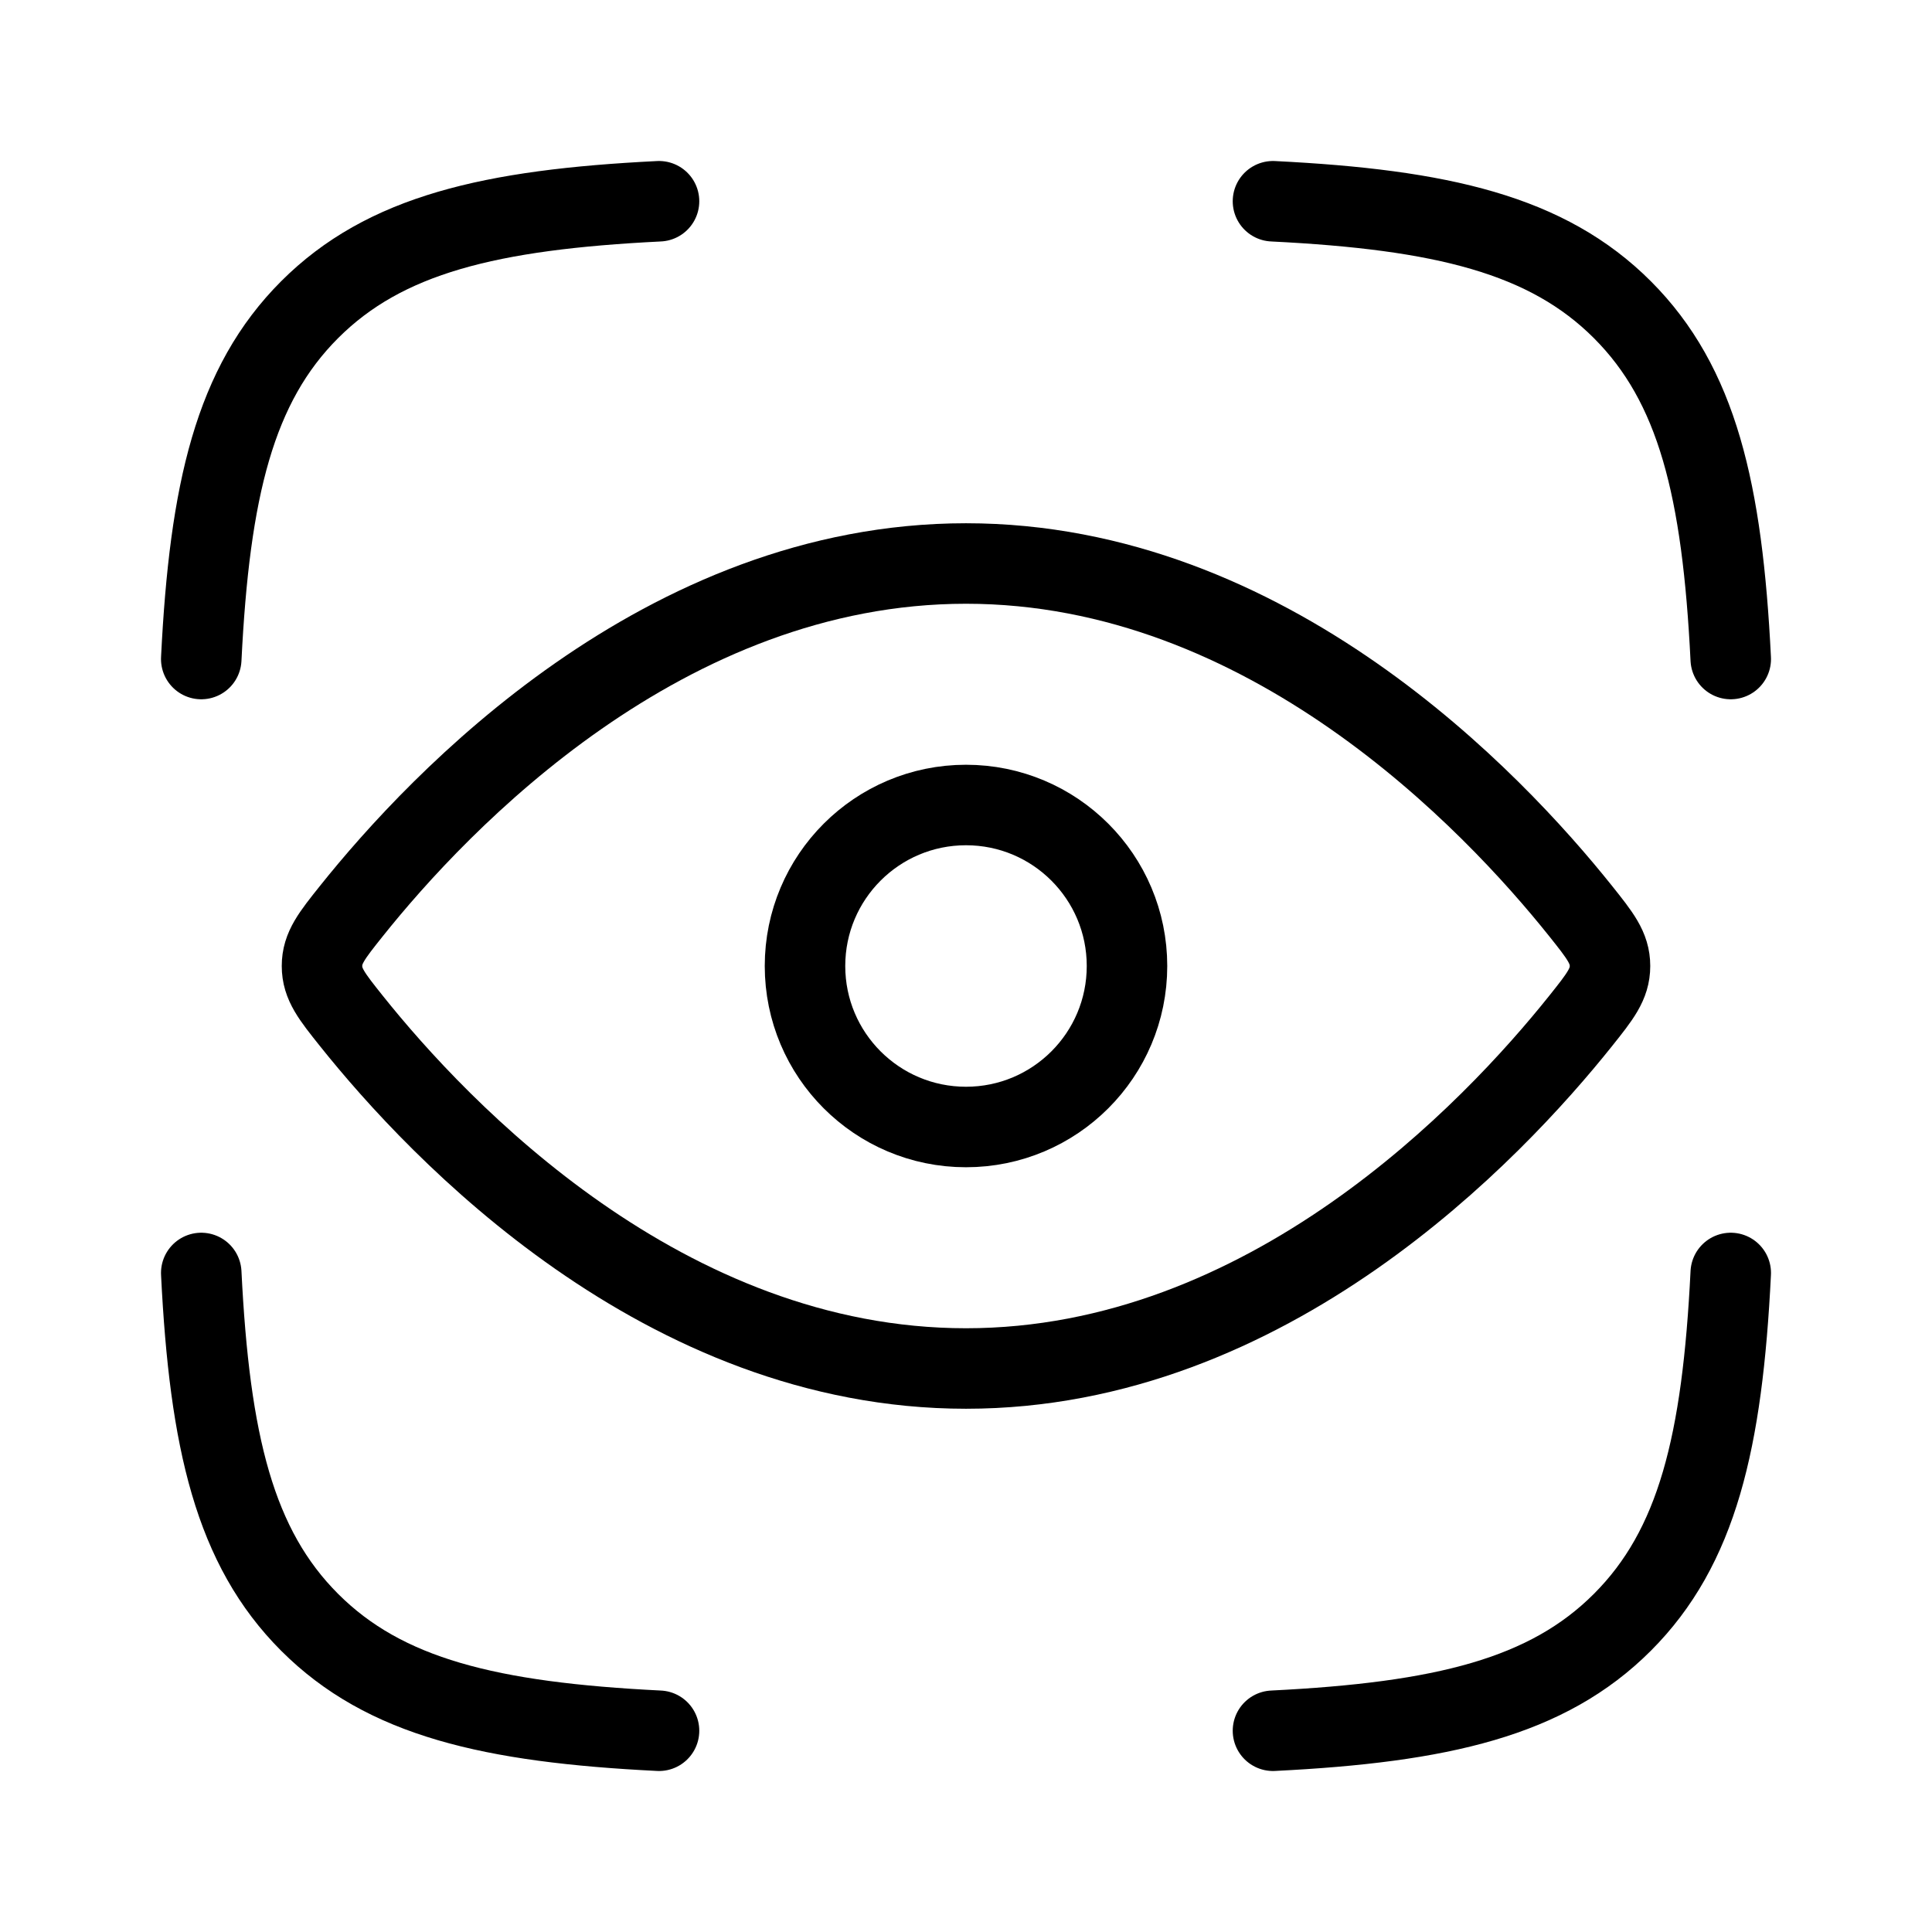
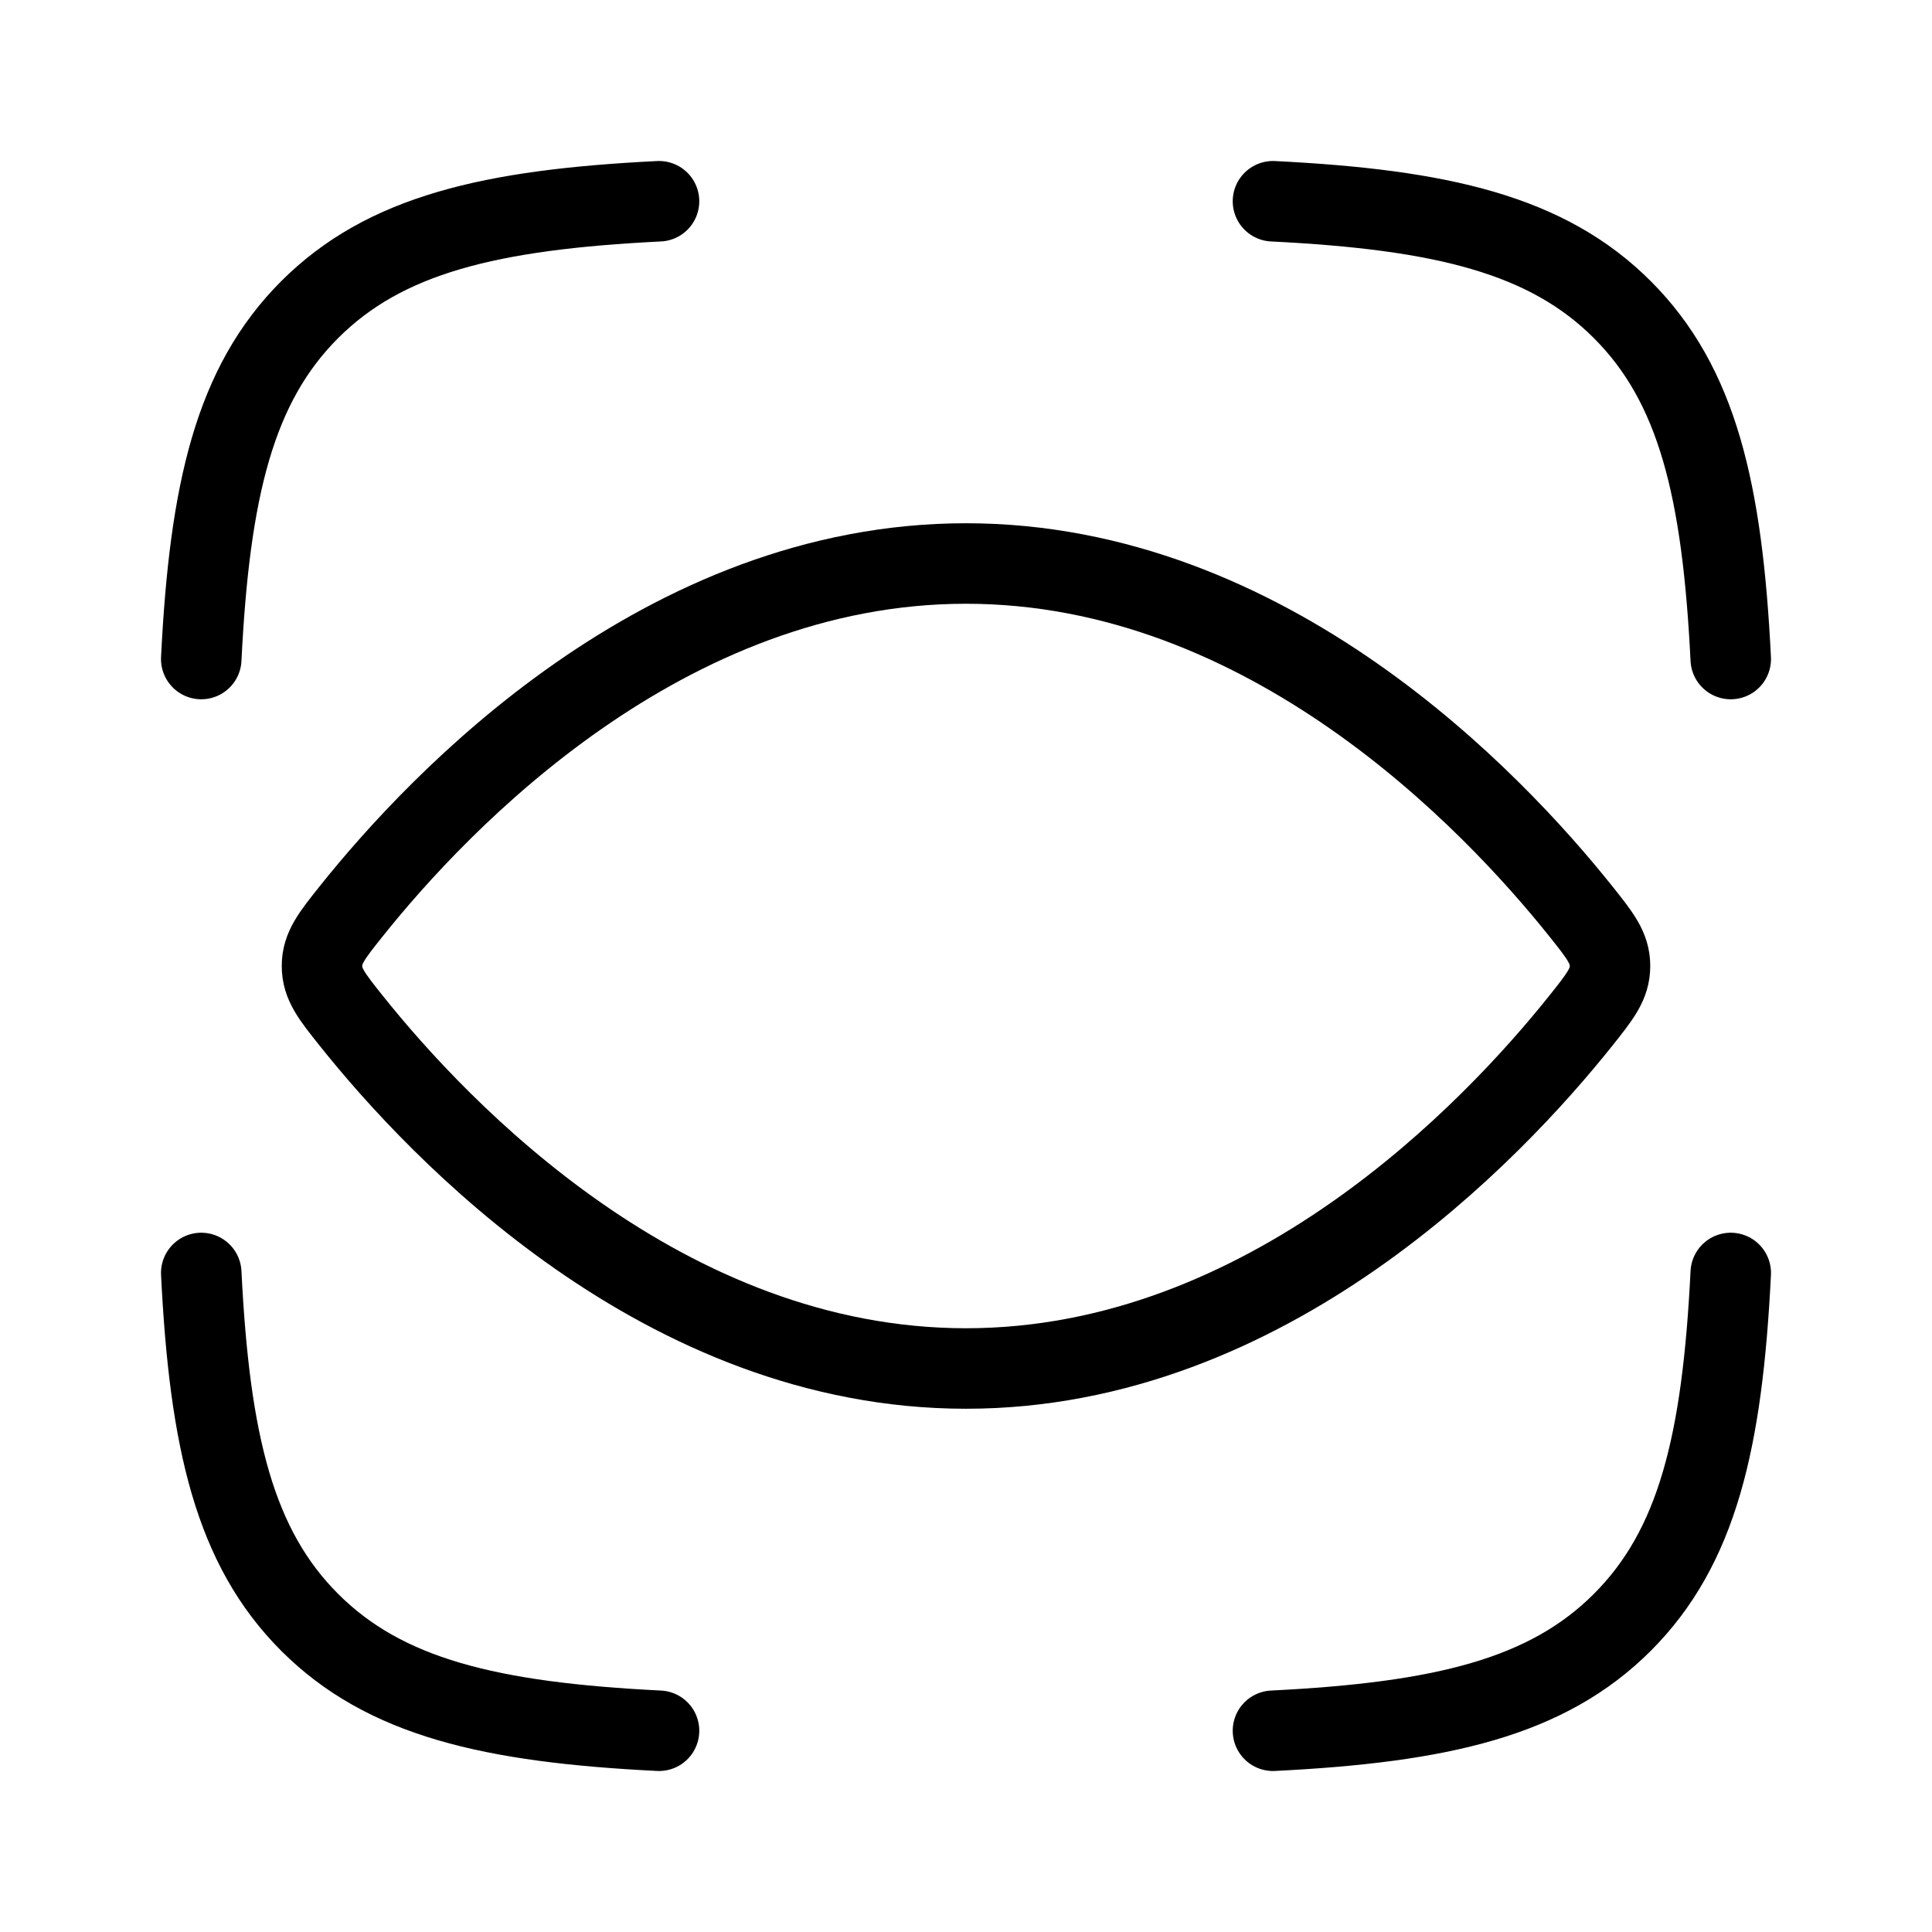
<svg xmlns="http://www.w3.org/2000/svg" width="72" height="72" viewBox="0 0 72 72" fill="none">
  <path d="M7.5 24.56C7.812 18.261 8.746 14.334 11.54 11.54C14.334 8.746 18.261 7.812 24.56 7.5M64.5 24.56C64.188 18.261 63.254 14.334 60.46 11.54C57.666 8.746 53.739 7.812 47.44 7.5M47.44 64.5C53.739 64.188 57.666 63.254 60.46 60.46C63.254 57.666 64.188 53.739 64.5 47.44M24.56 64.5C18.261 64.188 14.334 63.254 11.54 60.46C8.746 57.666 7.812 53.739 7.5 47.44" stroke="black" stroke-width="3" stroke-linecap="round" stroke-linejoin="round" />
  <path d="M58.906 33.953C59.635 34.867 60 35.324 60 36C60 36.676 59.635 37.133 58.906 38.047C55.627 42.151 47.254 51 36 51C24.746 51 16.373 42.151 13.095 38.047C12.365 37.133 12 36.676 12 36C12 35.324 12.365 34.867 13.095 33.953C16.373 29.849 24.746 21 36 21C47.254 21 55.627 29.849 58.906 33.953Z" stroke="black" stroke-width="3" />
-   <path d="M42 36C42 32.686 39.314 30 36 30C32.686 30 30 32.686 30 36C30 39.314 32.686 42 36 42C39.314 42 42 39.314 42 36Z" stroke="black" stroke-width="3" />
</svg>